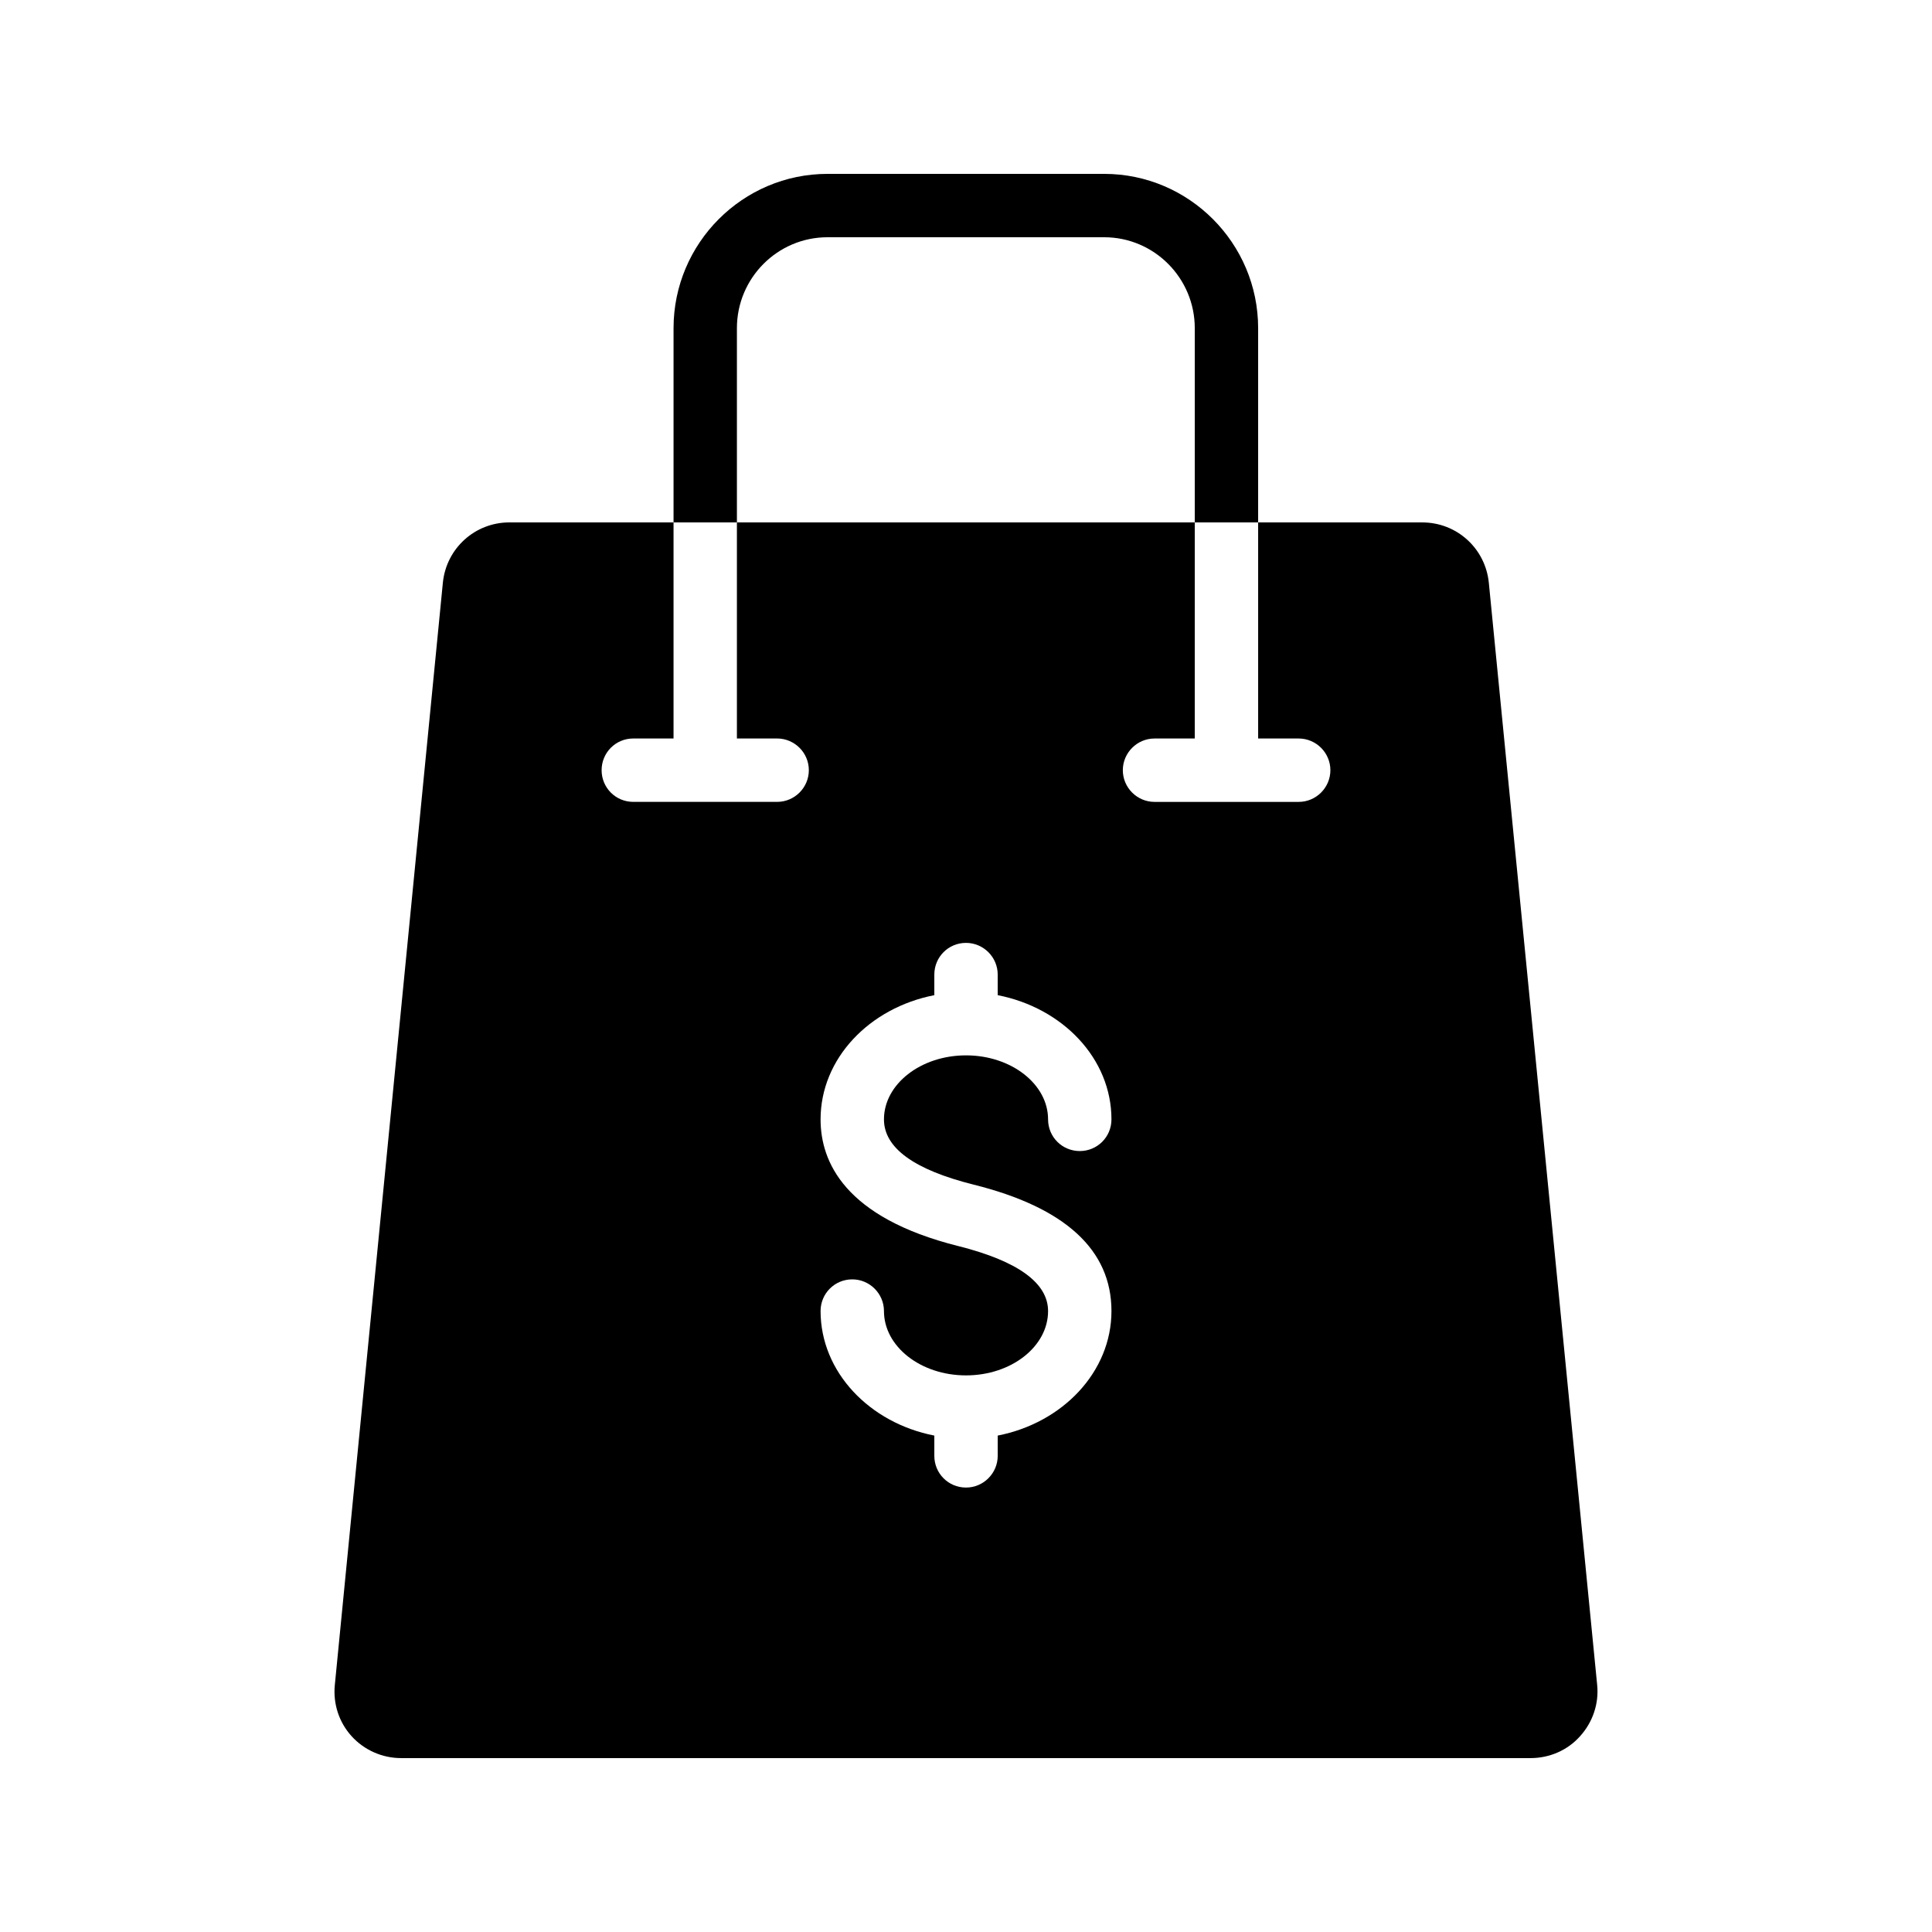
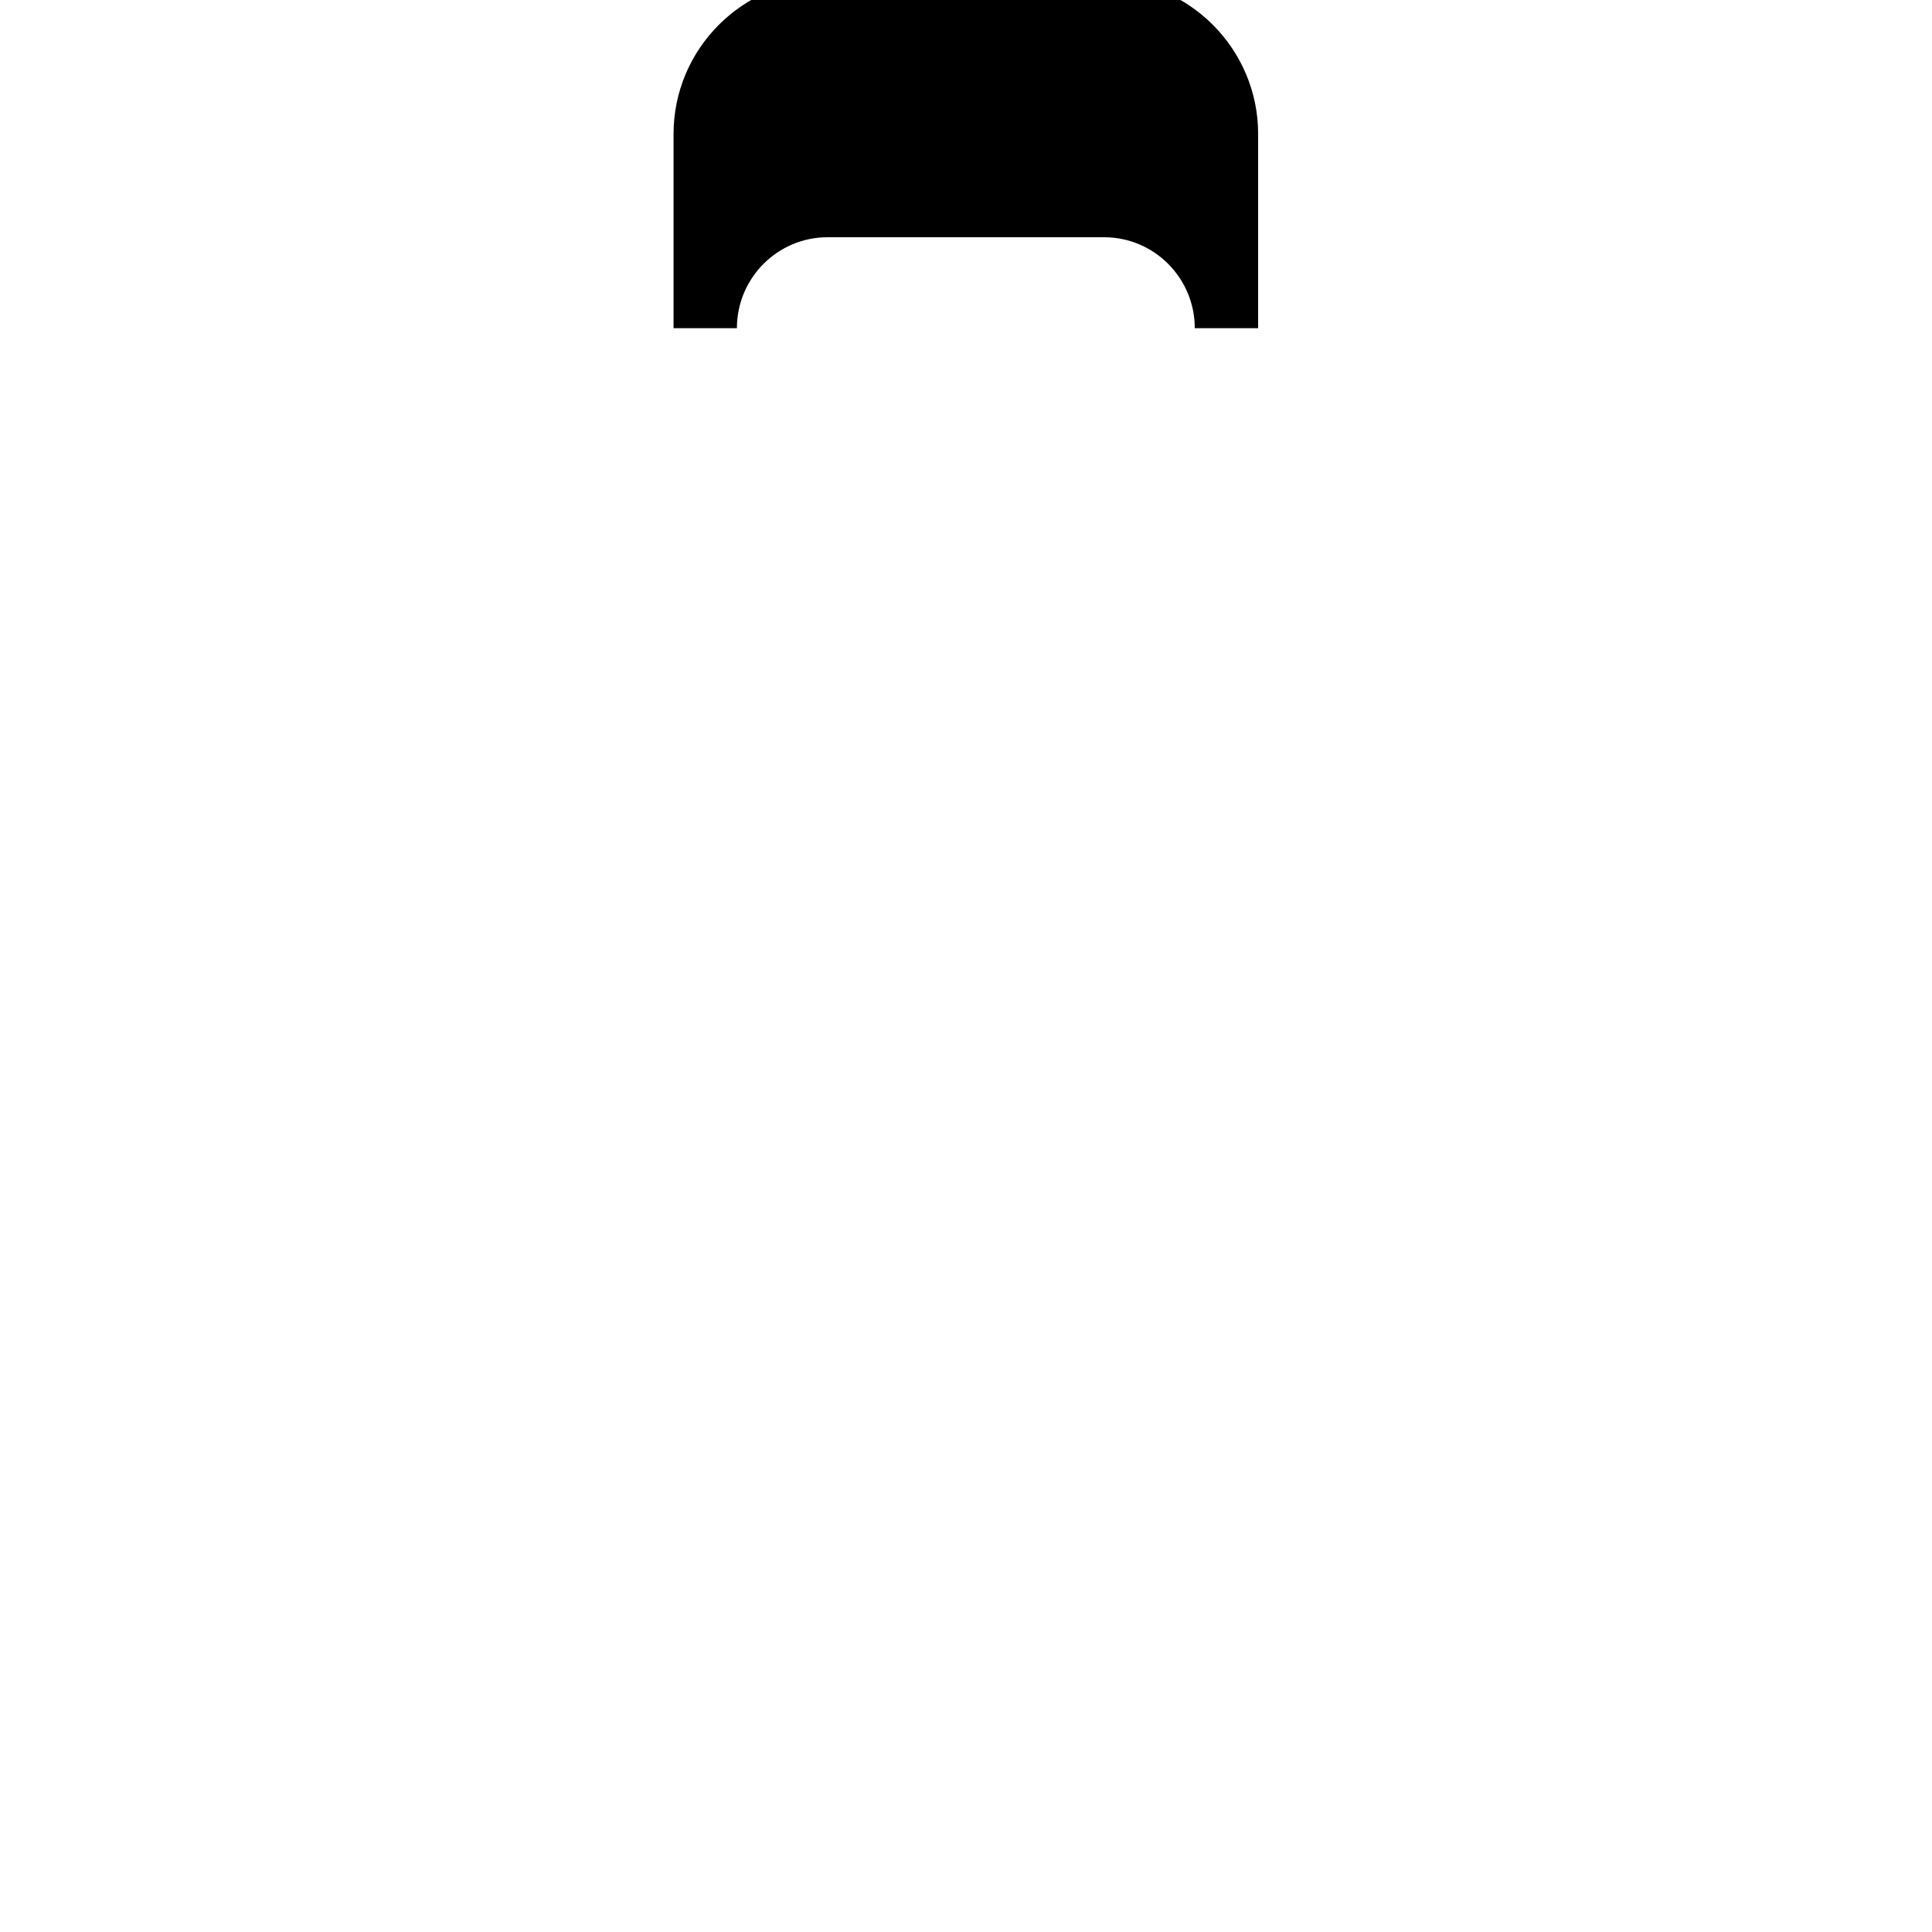
<svg xmlns="http://www.w3.org/2000/svg" fill="#000000" width="800px" height="800px" version="1.1" viewBox="144 144 512 512">
  <g>
-     <path d="m538.55 298.4c-0.922-9.07-8.48-15.953-17.633-15.953h-43.496v57.266h10.746c4.617 0 8.398 3.777 8.398 8.398 0 4.617-3.777 8.398-8.398 8.398h-38.207c-4.617 0-8.398-3.777-8.398-8.398 0-4.617 3.777-8.398 8.398-8.398h10.664l0.004-57.27h-121.34v57.266h10.664c4.617 0 8.398 3.777 8.398 8.398 0 4.617-3.777 8.398-8.398 8.398h-38.121c-4.703 0-8.398-3.777-8.398-8.398 0-4.617 3.695-8.398 8.398-8.398h10.664v-57.266h-43.496c-9.152 0-16.711 6.887-17.633 15.953l-28.633 292.12c-0.504 4.953 1.09 9.91 4.449 13.602 3.359 3.699 8.145 5.797 13.098 5.797h299.35c5.039 0 9.824-2.098 13.098-5.793 3.359-3.695 5.039-8.648 4.535-13.602zm-136.53 159.54c24.266 6.047 36.527 17.297 36.527 33.504 0 16.121-12.93 29.641-30.145 33v5.375c0 4.617-3.777 8.398-8.398 8.398-4.703 0-8.398-3.777-8.398-8.398v-5.375c-17.215-3.359-30.145-16.879-30.145-33 0-4.617 3.695-8.398 8.398-8.398 4.617 0 8.398 3.777 8.398 8.398 0 9.406 9.742 17.047 21.746 17.047 12.008 0 21.746-7.641 21.746-17.047 0-7.473-8.062-13.266-23.762-17.215-30.23-7.559-36.527-22.418-36.527-33.586 0-16.121 12.93-29.559 30.145-32.914v-5.457c0-4.617 3.695-8.398 8.398-8.398 4.617 0 8.398 3.777 8.398 8.398v5.457c17.215 3.359 30.145 16.793 30.145 32.914 0 4.703-3.777 8.398-8.398 8.398-4.617 0-8.398-3.695-8.398-8.398 0-9.32-9.742-16.961-21.746-16.961-12.008 0-21.746 7.641-21.746 16.961-0.004 7.555 7.973 13.348 23.762 17.297z" />
-     <path d="m339.29 230.97c0-13.266 10.746-24.098 24.016-24.098h73.305c13.266 0 24.016 10.832 24.016 24.098v51.473h16.793v-51.473c0-22.504-18.305-40.891-40.809-40.891h-73.305c-22.504 0-40.809 18.391-40.809 40.891v51.473h16.793z" />
+     <path d="m339.29 230.97c0-13.266 10.746-24.098 24.016-24.098h73.305c13.266 0 24.016 10.832 24.016 24.098h16.793v-51.473c0-22.504-18.305-40.891-40.809-40.891h-73.305c-22.504 0-40.809 18.391-40.809 40.891v51.473h16.793z" />
  </g>
</svg>